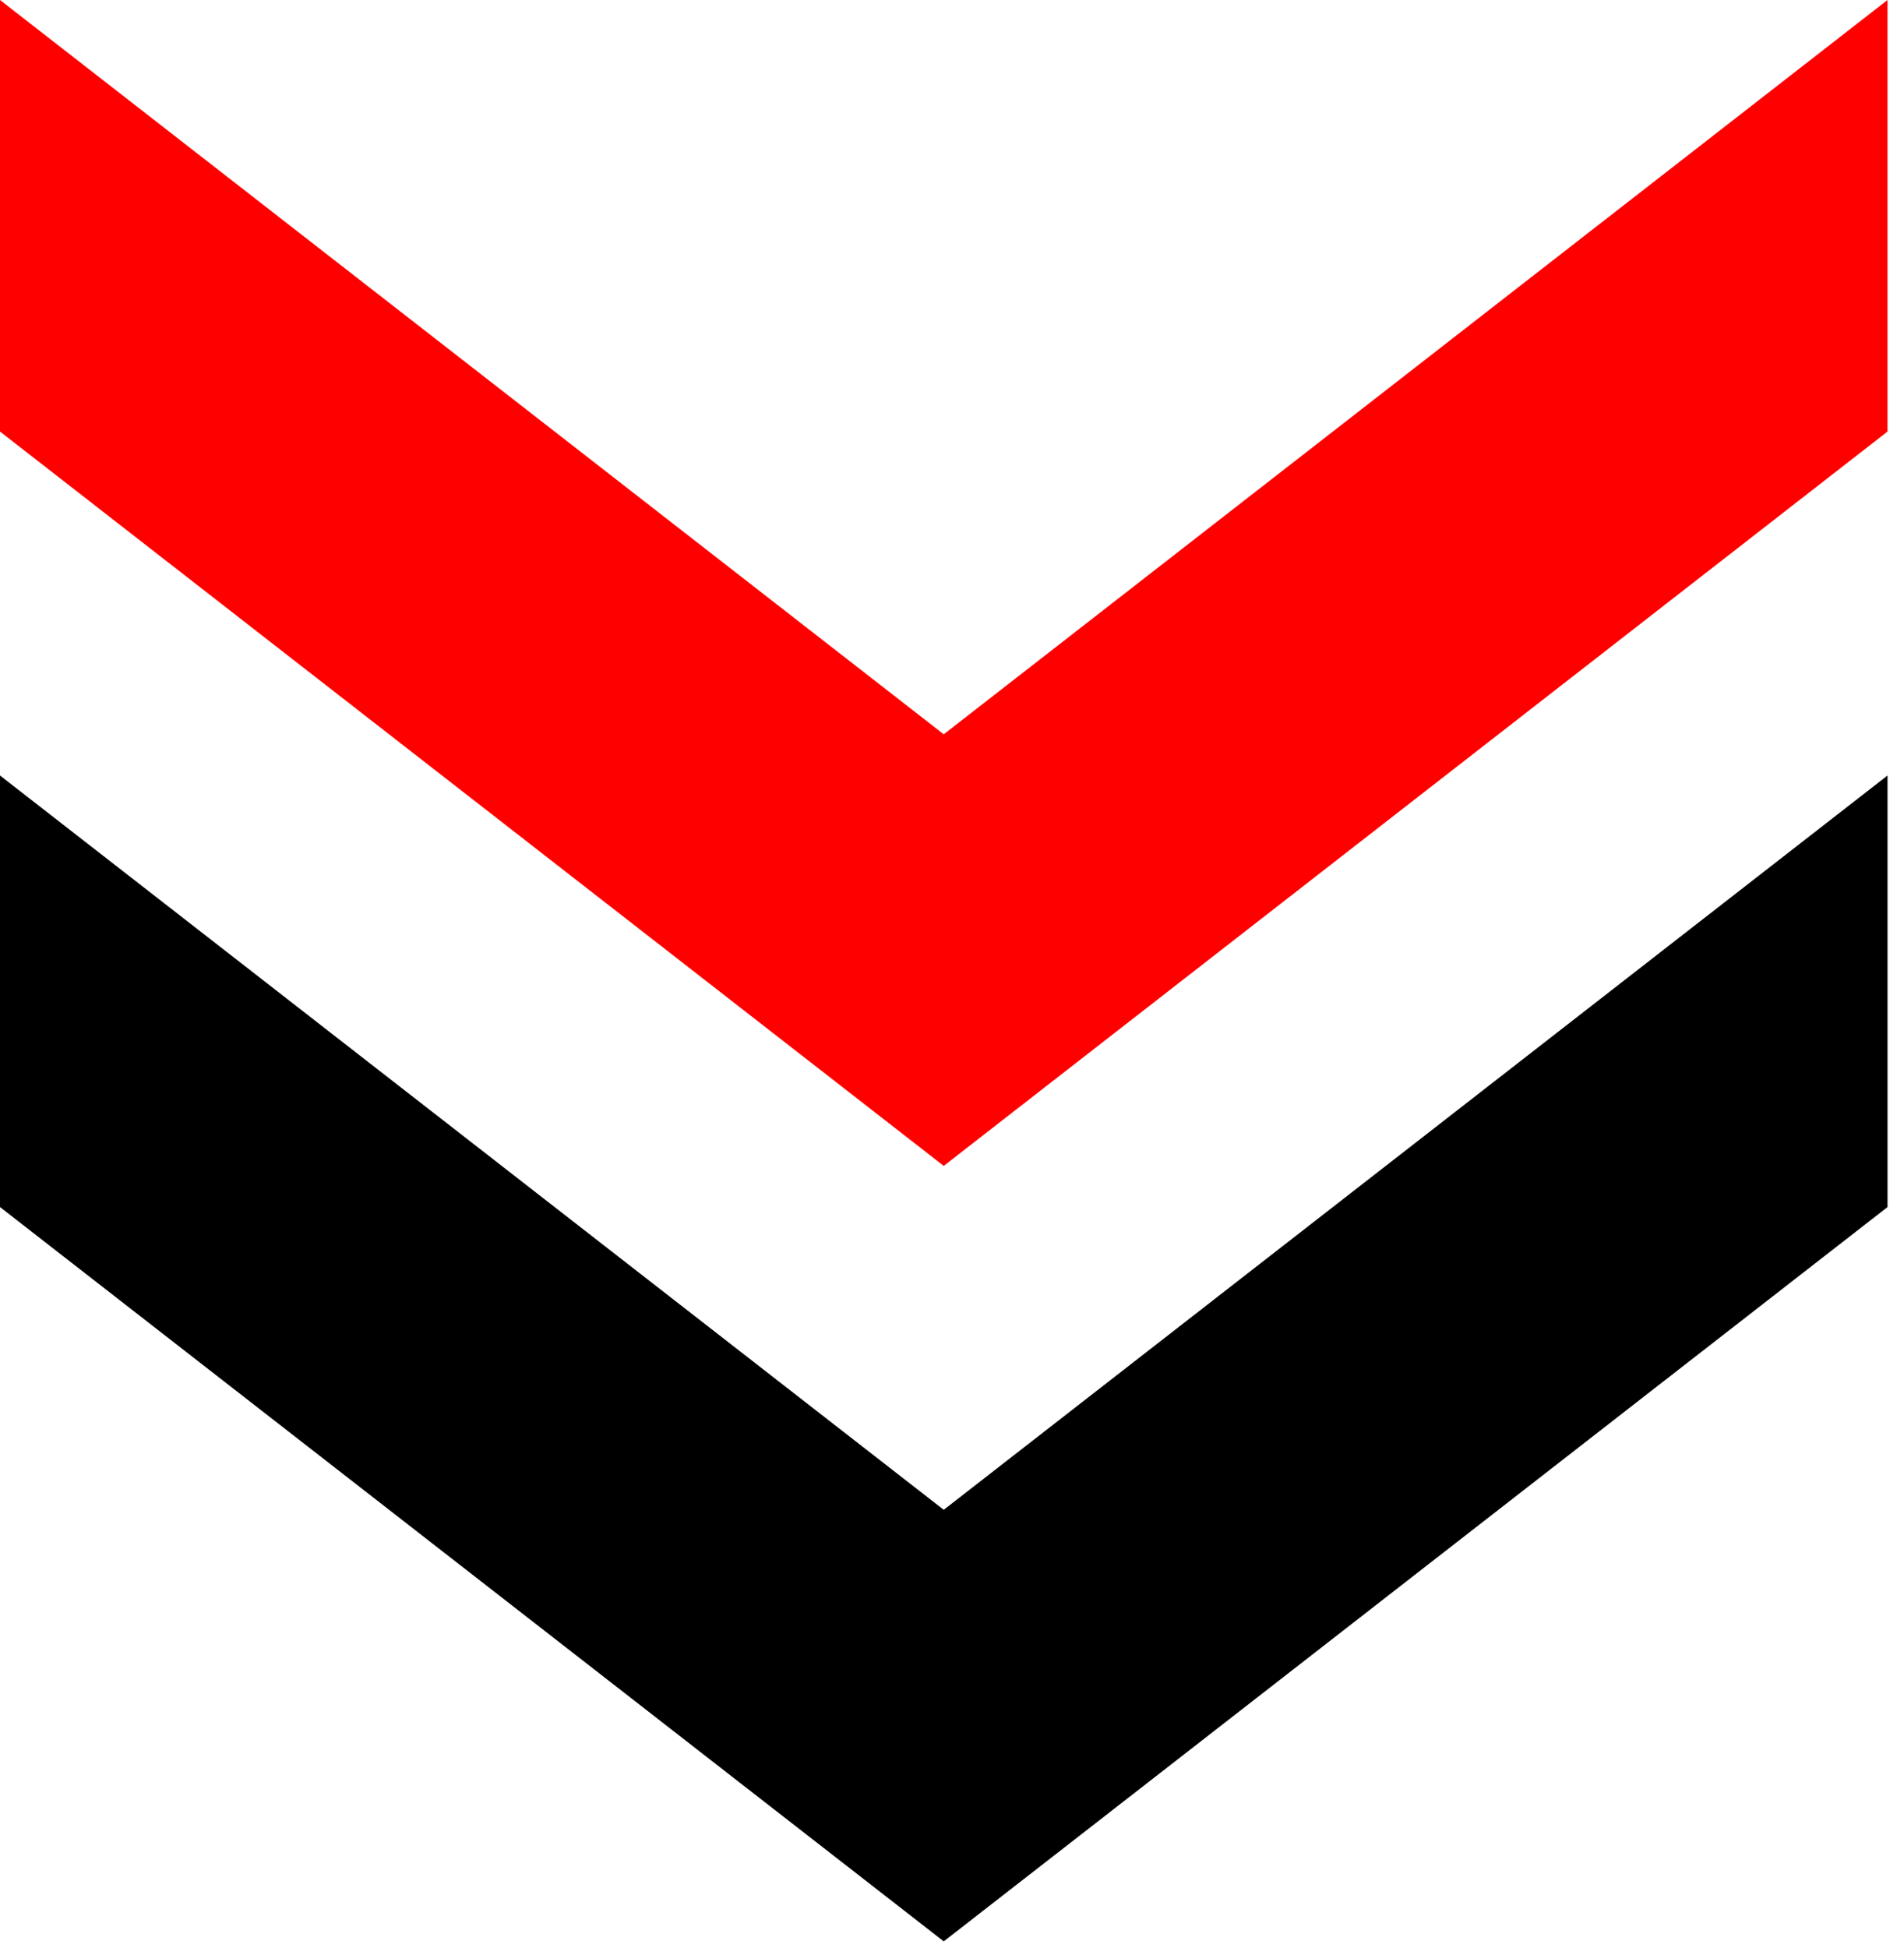
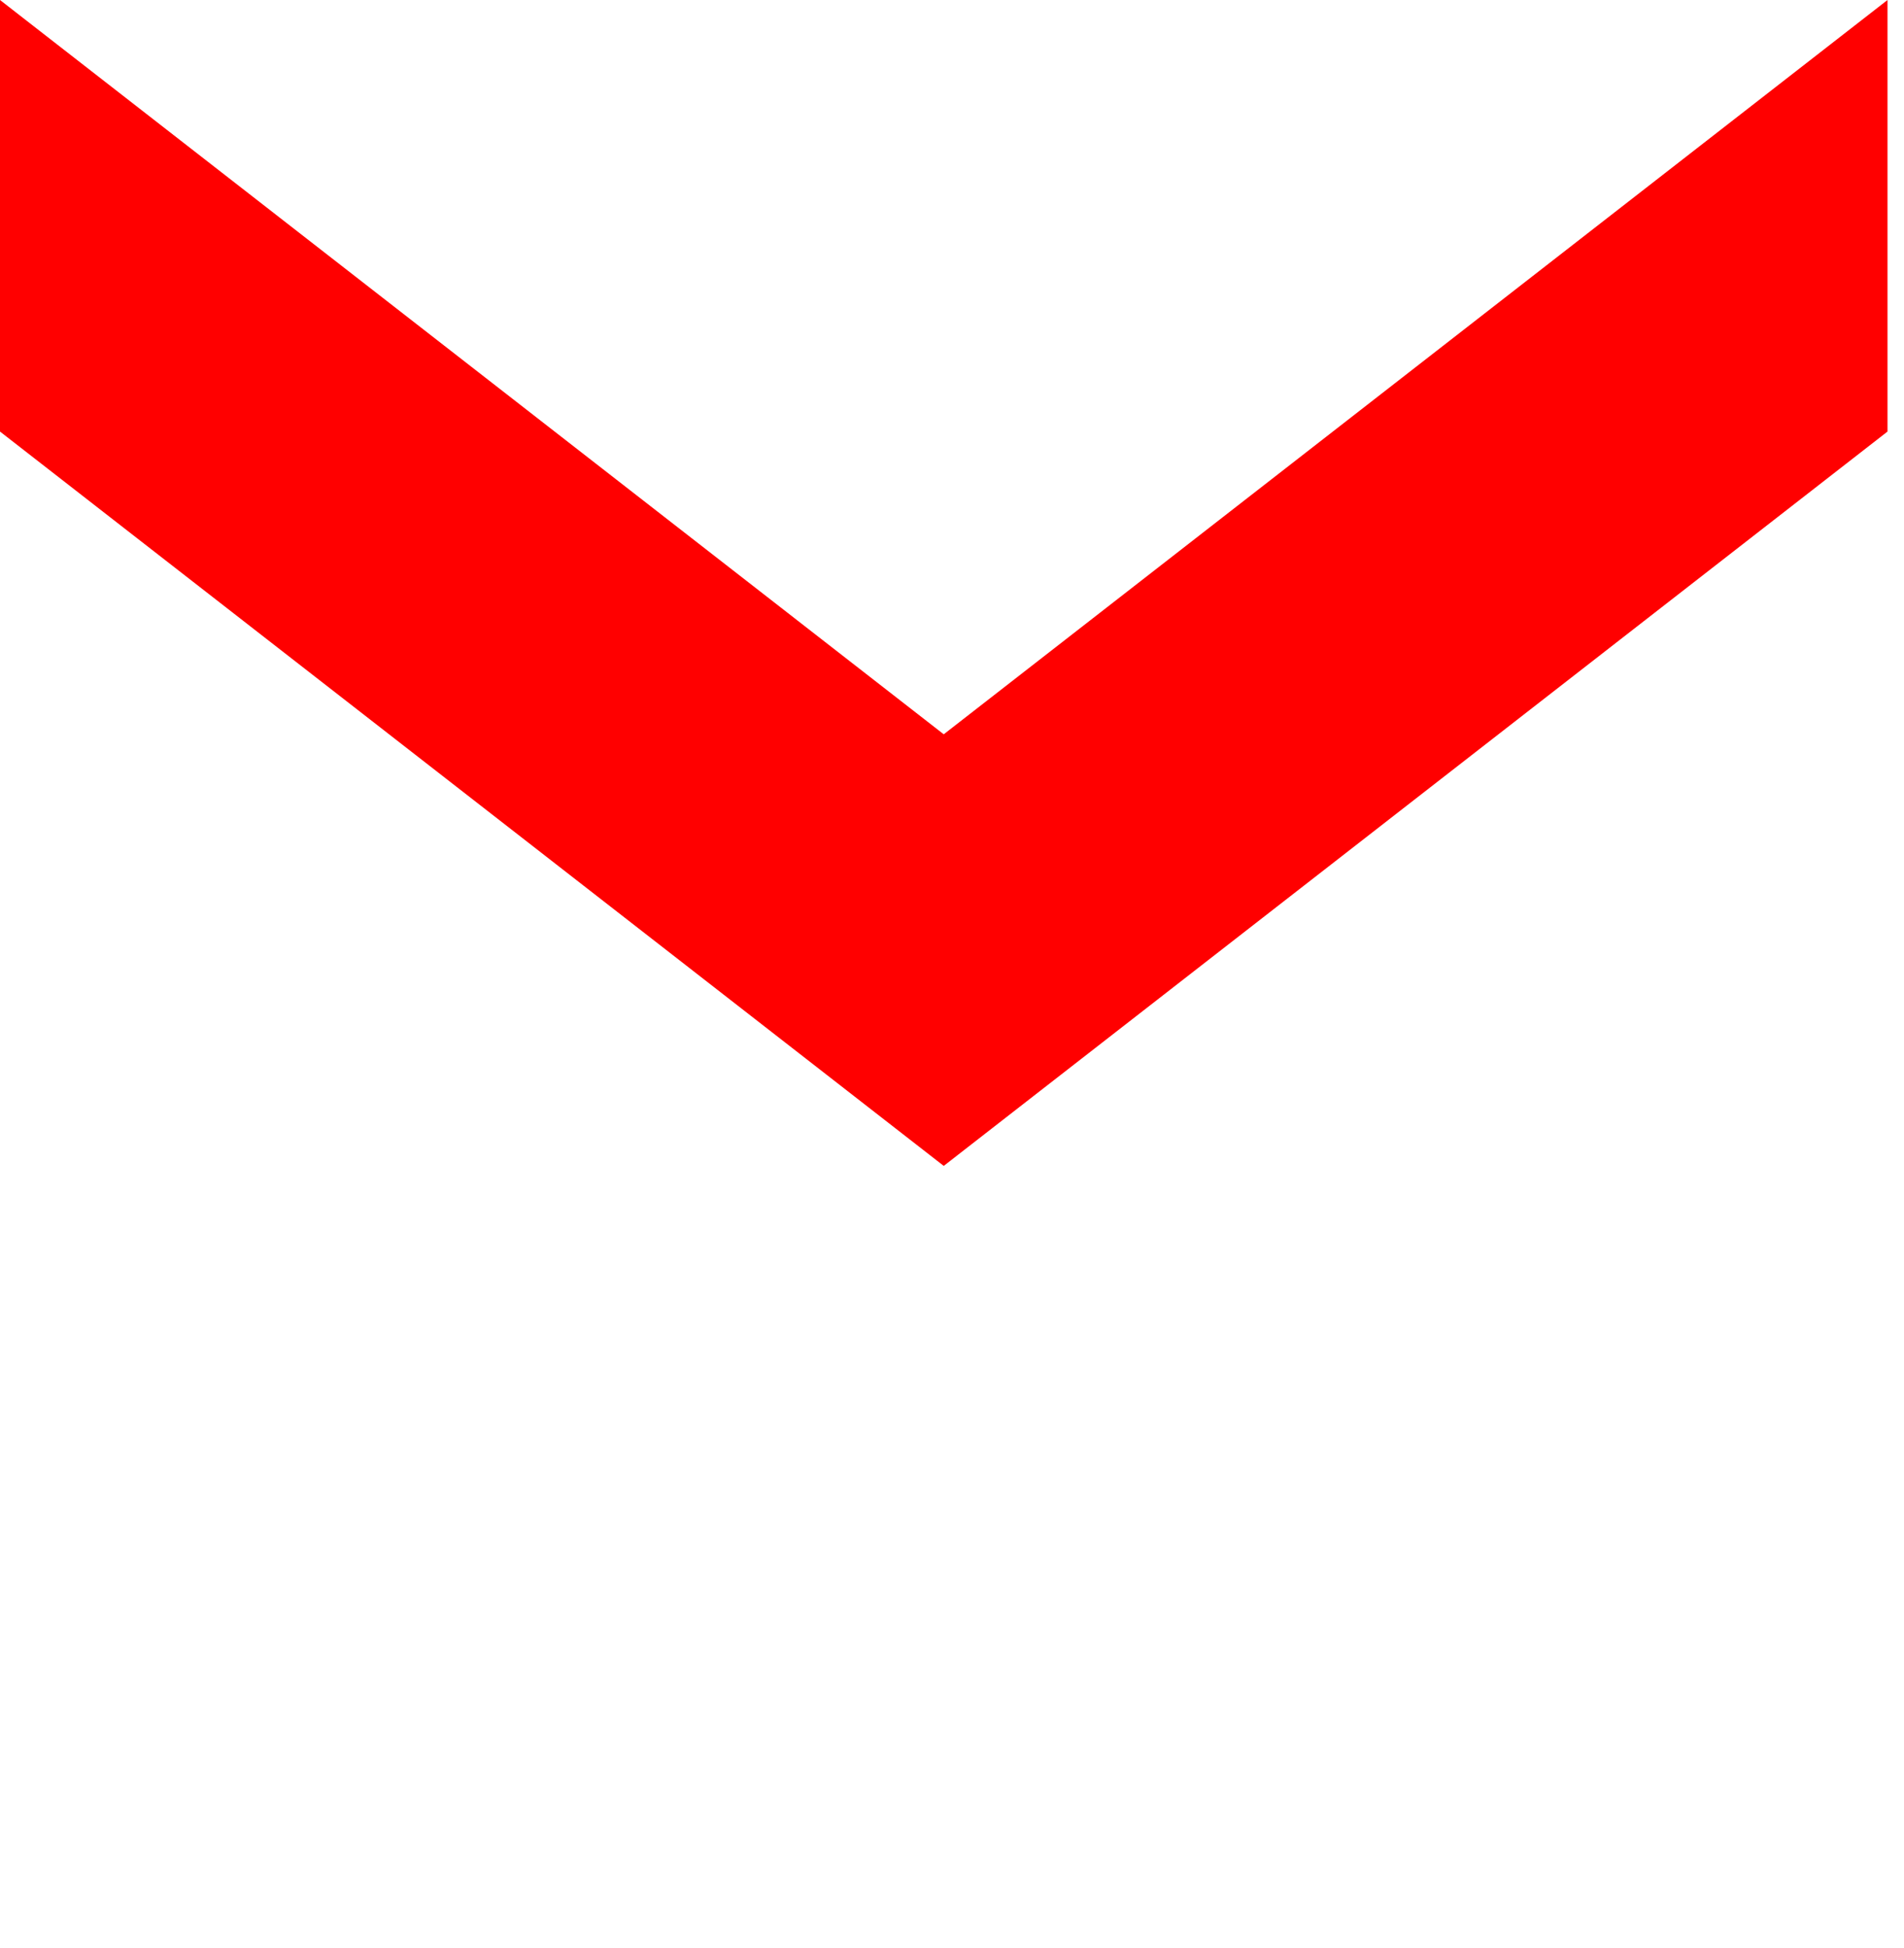
<svg xmlns="http://www.w3.org/2000/svg" width="100%" height="100%" viewBox="0 0 44 45" version="1.1" xml:space="preserve" style="fill-rule:evenodd;clip-rule:evenodd;stroke-linejoin:round;stroke-miterlimit:2;">
  <path d="M-0,9.97l-0,-9.97l21.809,16.964l21.81,-16.964l-0,9.97l-21.81,16.965l-21.809,-16.965Z" style="fill:#f00;" />
-   <path d="M0,27.886l0,-9.97l21.809,16.964l21.81,-16.964l-0,9.97l-21.81,16.964l-21.809,-16.964Z" />
</svg>